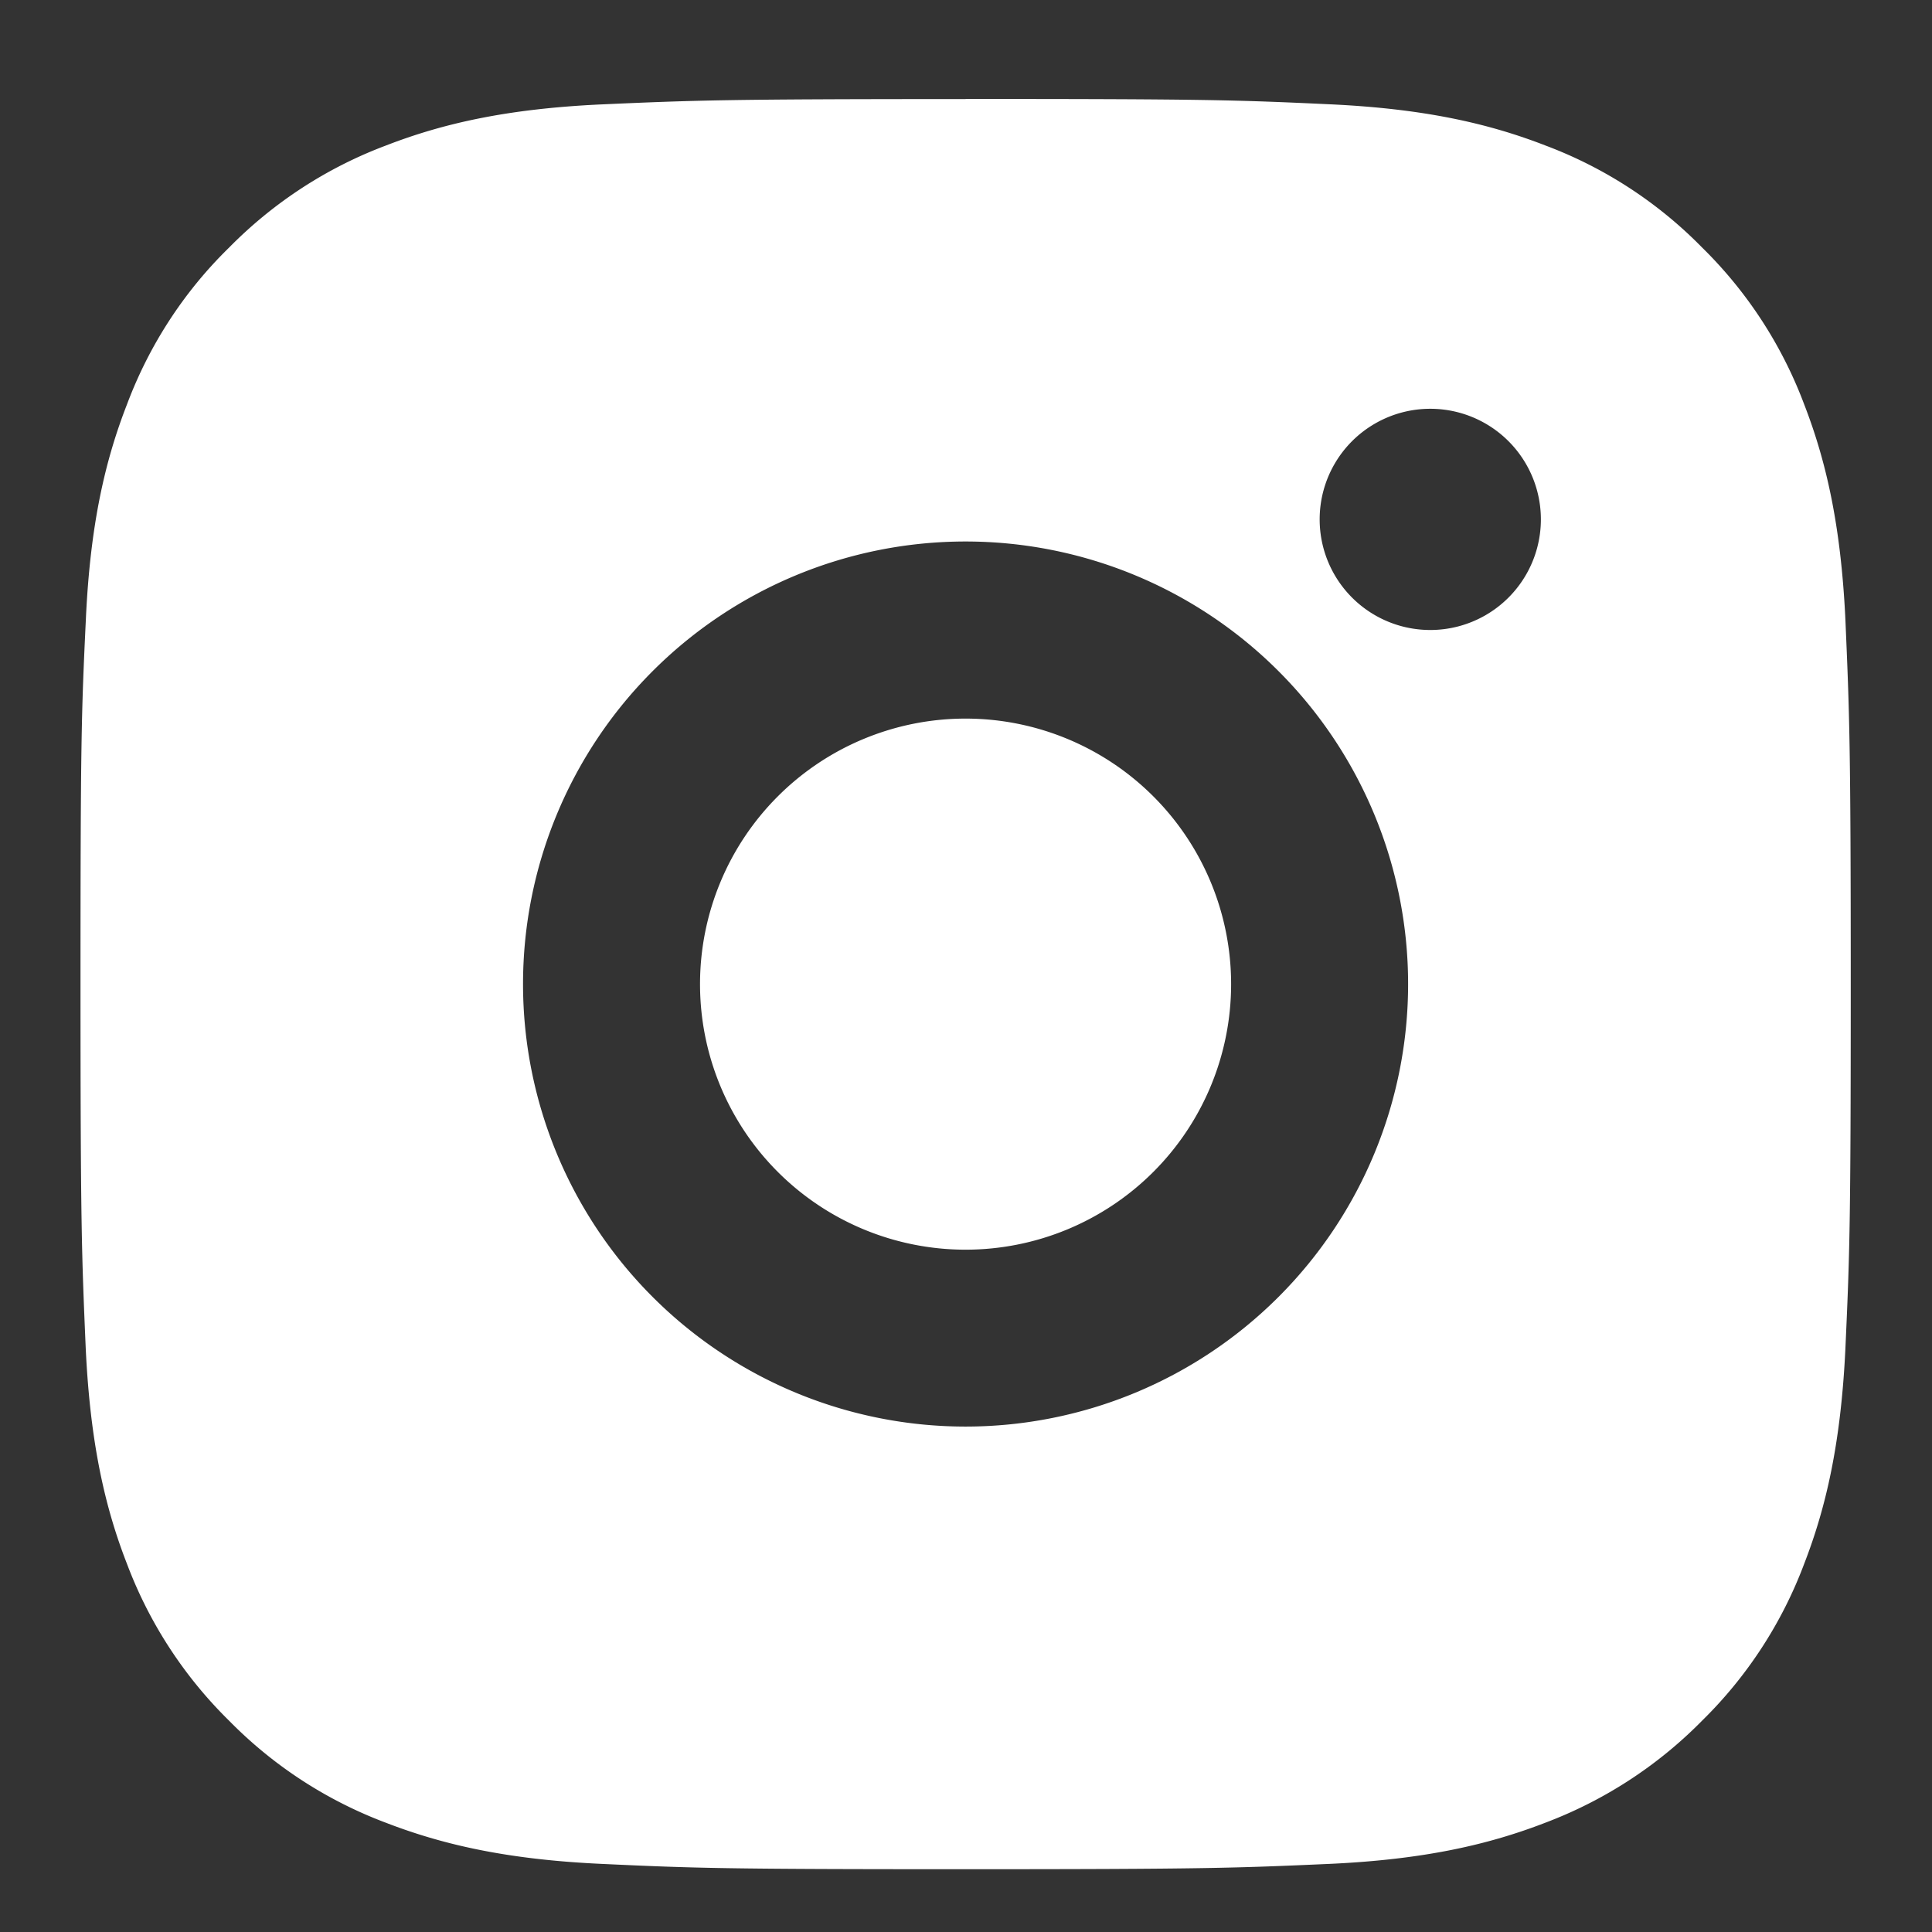
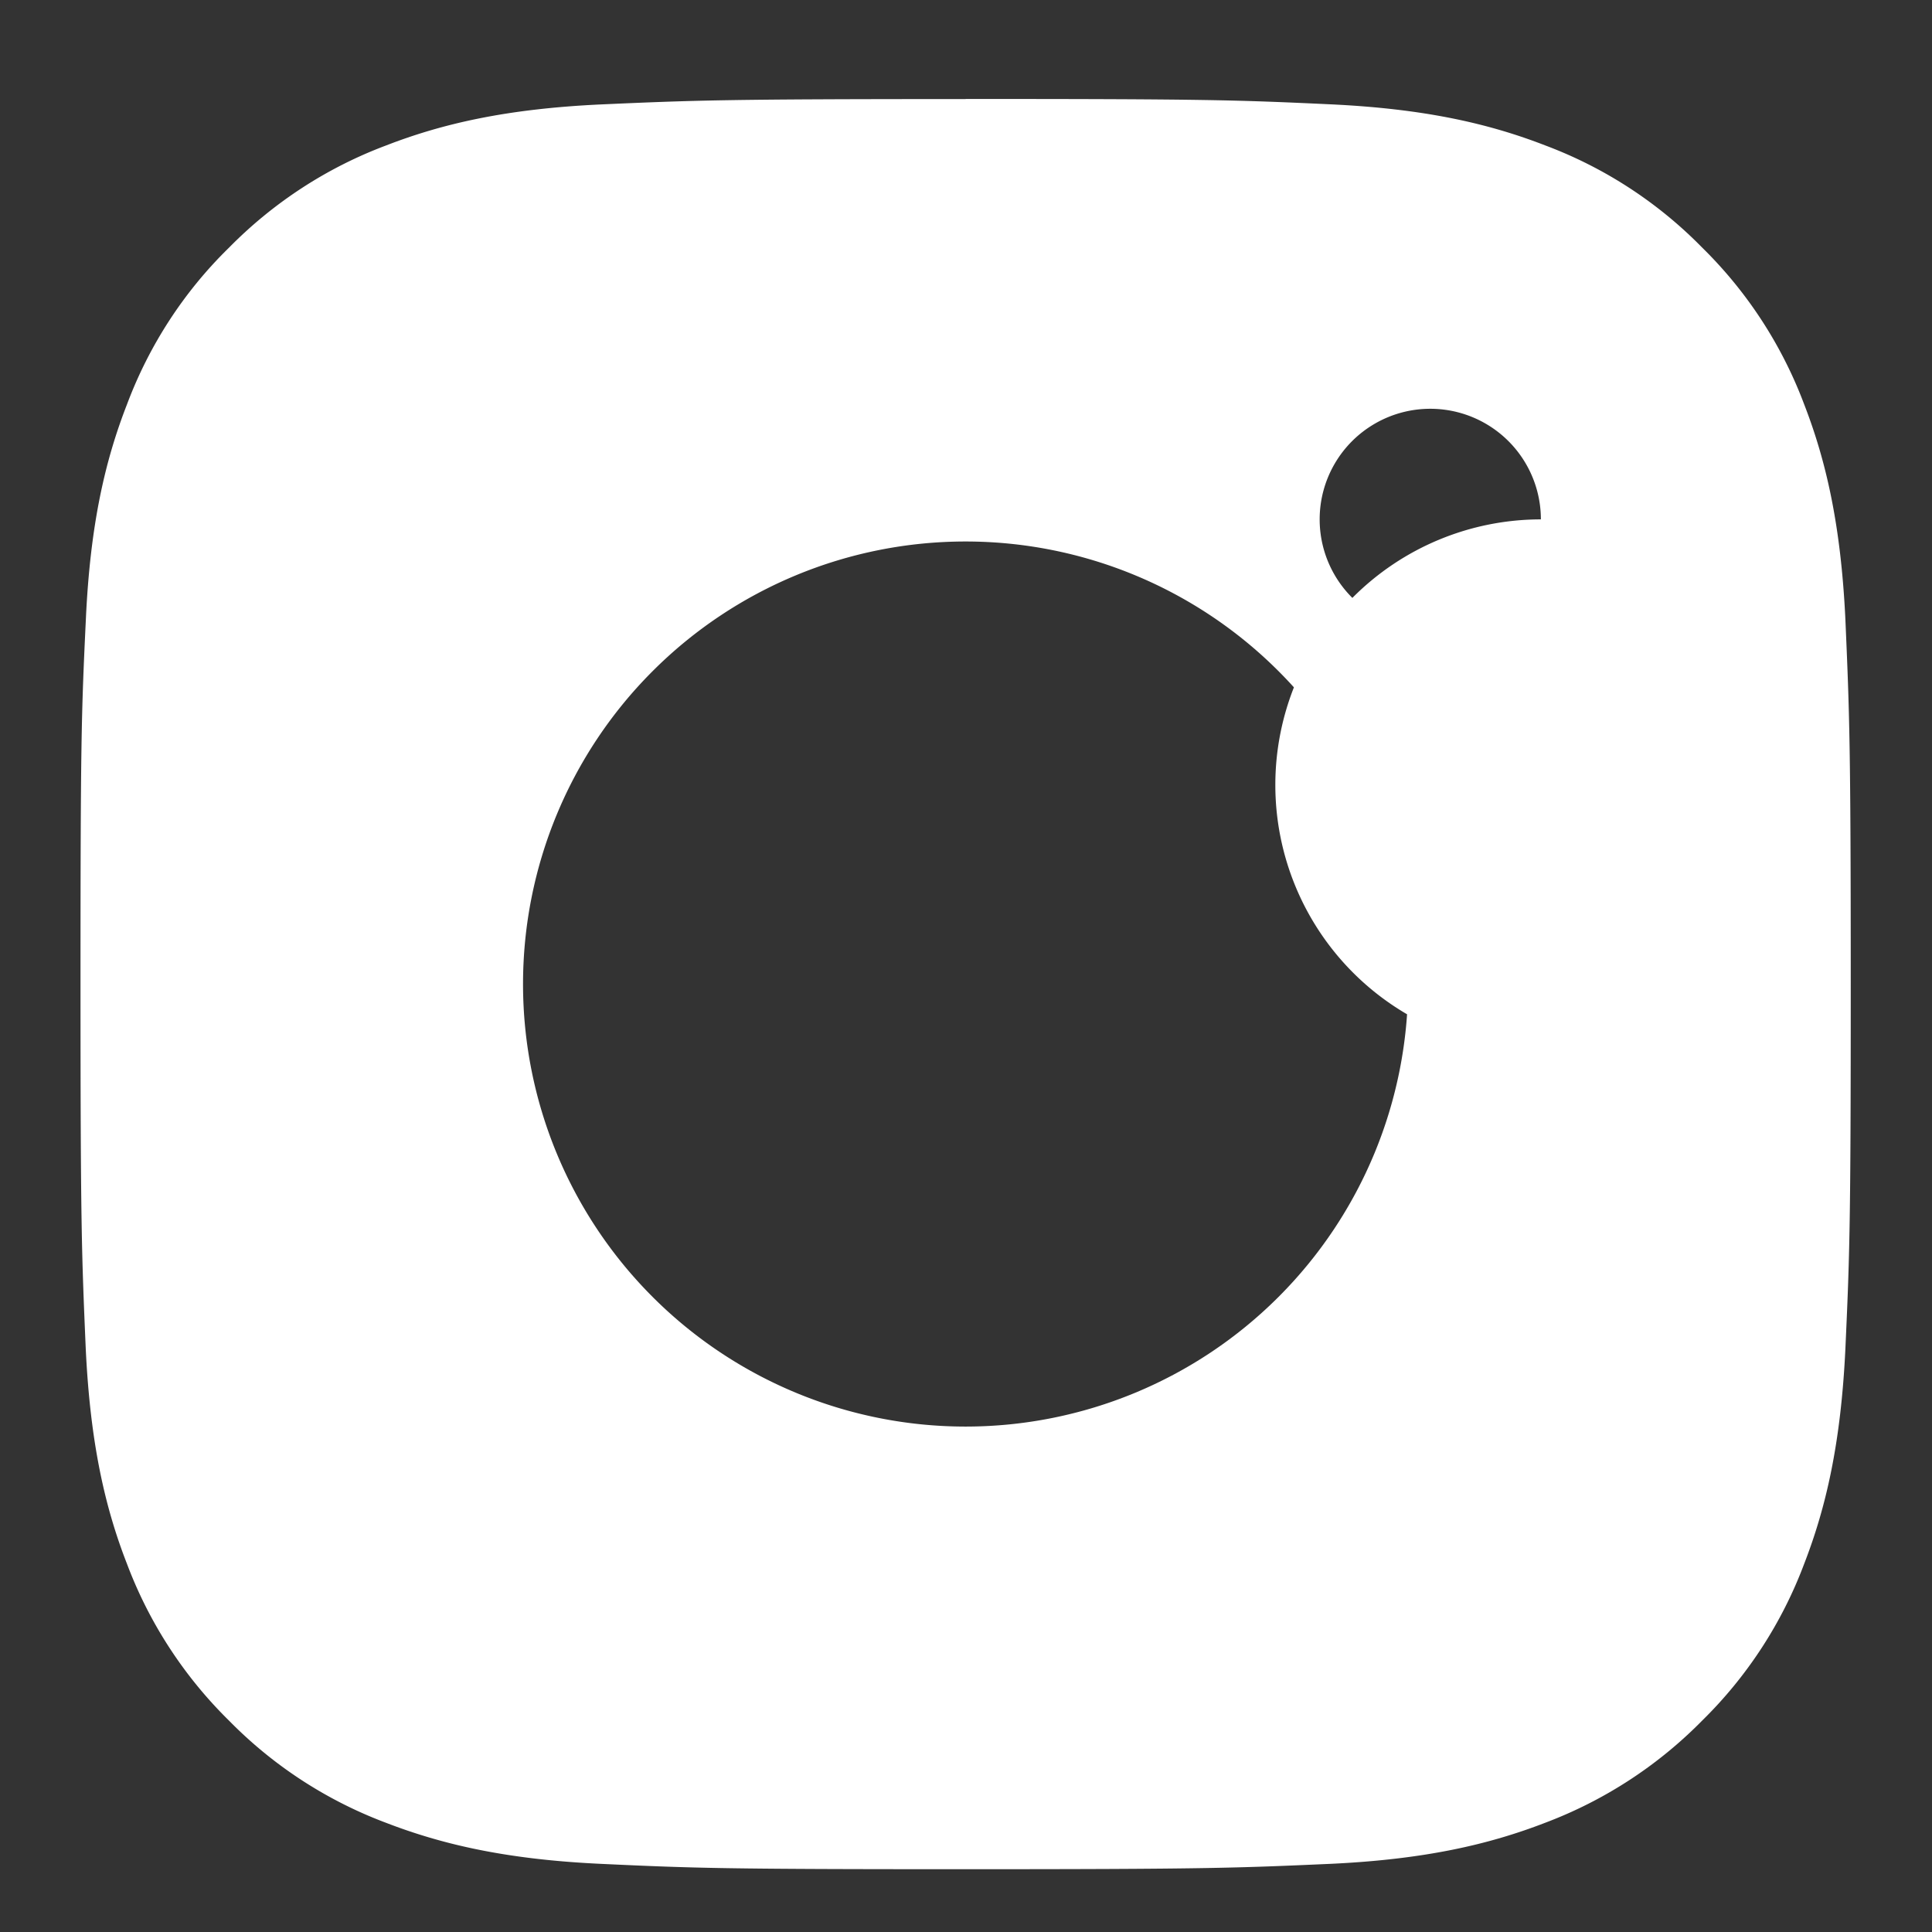
<svg xmlns="http://www.w3.org/2000/svg" width="18" height="18" fill="none">
  <rect width="100%" height="100%" fill="#333333" stroke="none" />
-   <path fill="#fff" d="M8.996.922c2.24 0 2.52.009 3.4.05.877.041 1.475.179 2.001.383a4.02 4.02 0 0 1 1.461.951c.42.412.744.91.951 1.461.204.526.342 1.124.384 2.002.038.88.05 1.159.05 3.4 0 2.24-.01 2.52-.05 3.399-.042.878-.18 1.476-.384 2.002a4.028 4.028 0 0 1-.95 1.46c-.413.42-.911.744-1.462.952-.525.203-1.124.342-2.002.383-.879.039-1.158.05-3.399.05-2.24 0-2.52-.009-3.399-.05-.878-.041-1.476-.18-2.002-.383a4.033 4.033 0 0 1-1.461-.951 4.045 4.045 0 0 1-.951-1.461c-.205-.526-.342-1.124-.384-2.002-.038-.88-.049-1.16-.049-3.4S.758 6.648.8 5.77c.04-.879.178-1.476.383-2.002.206-.55.53-1.05.95-1.46.413-.42.911-.745 1.462-.952.526-.204 1.123-.342 2.002-.383.88-.039 1.159-.05 3.4-.05Zm0 4.123a4.123 4.123 0 1 0 0 8.246 4.123 4.123 0 0 0 0-8.246Zm5.36-.206a1.03 1.03 0 1 0-2.061 0 1.03 1.03 0 0 0 2.061 0Zm-5.36 1.856a2.474 2.474 0 1 1 0 4.948 2.474 2.474 0 0 1 0-4.948Z" />
+   <path fill="#fff" d="M8.996.922c2.24 0 2.52.009 3.4.05.877.041 1.475.179 2.001.383a4.02 4.02 0 0 1 1.461.951c.42.412.744.91.951 1.461.204.526.342 1.124.384 2.002.038.88.05 1.159.05 3.4 0 2.24-.01 2.52-.05 3.399-.042.878-.18 1.476-.384 2.002a4.028 4.028 0 0 1-.95 1.46c-.413.42-.911.744-1.462.952-.525.203-1.124.342-2.002.383-.879.039-1.158.05-3.399.05-2.24 0-2.52-.009-3.399-.05-.878-.041-1.476-.18-2.002-.383a4.033 4.033 0 0 1-1.461-.951 4.045 4.045 0 0 1-.951-1.461c-.205-.526-.342-1.124-.384-2.002-.038-.88-.049-1.16-.049-3.4S.758 6.648.8 5.77c.04-.879.178-1.476.383-2.002.206-.55.53-1.05.95-1.46.413-.42.911-.745 1.462-.952.526-.204 1.123-.342 2.002-.383.88-.039 1.159-.05 3.4-.05Zm0 4.123a4.123 4.123 0 1 0 0 8.246 4.123 4.123 0 0 0 0-8.246Zm5.36-.206a1.03 1.03 0 1 0-2.061 0 1.03 1.03 0 0 0 2.061 0Za2.474 2.474 0 1 1 0 4.948 2.474 2.474 0 0 1 0-4.948Z" />
</svg>